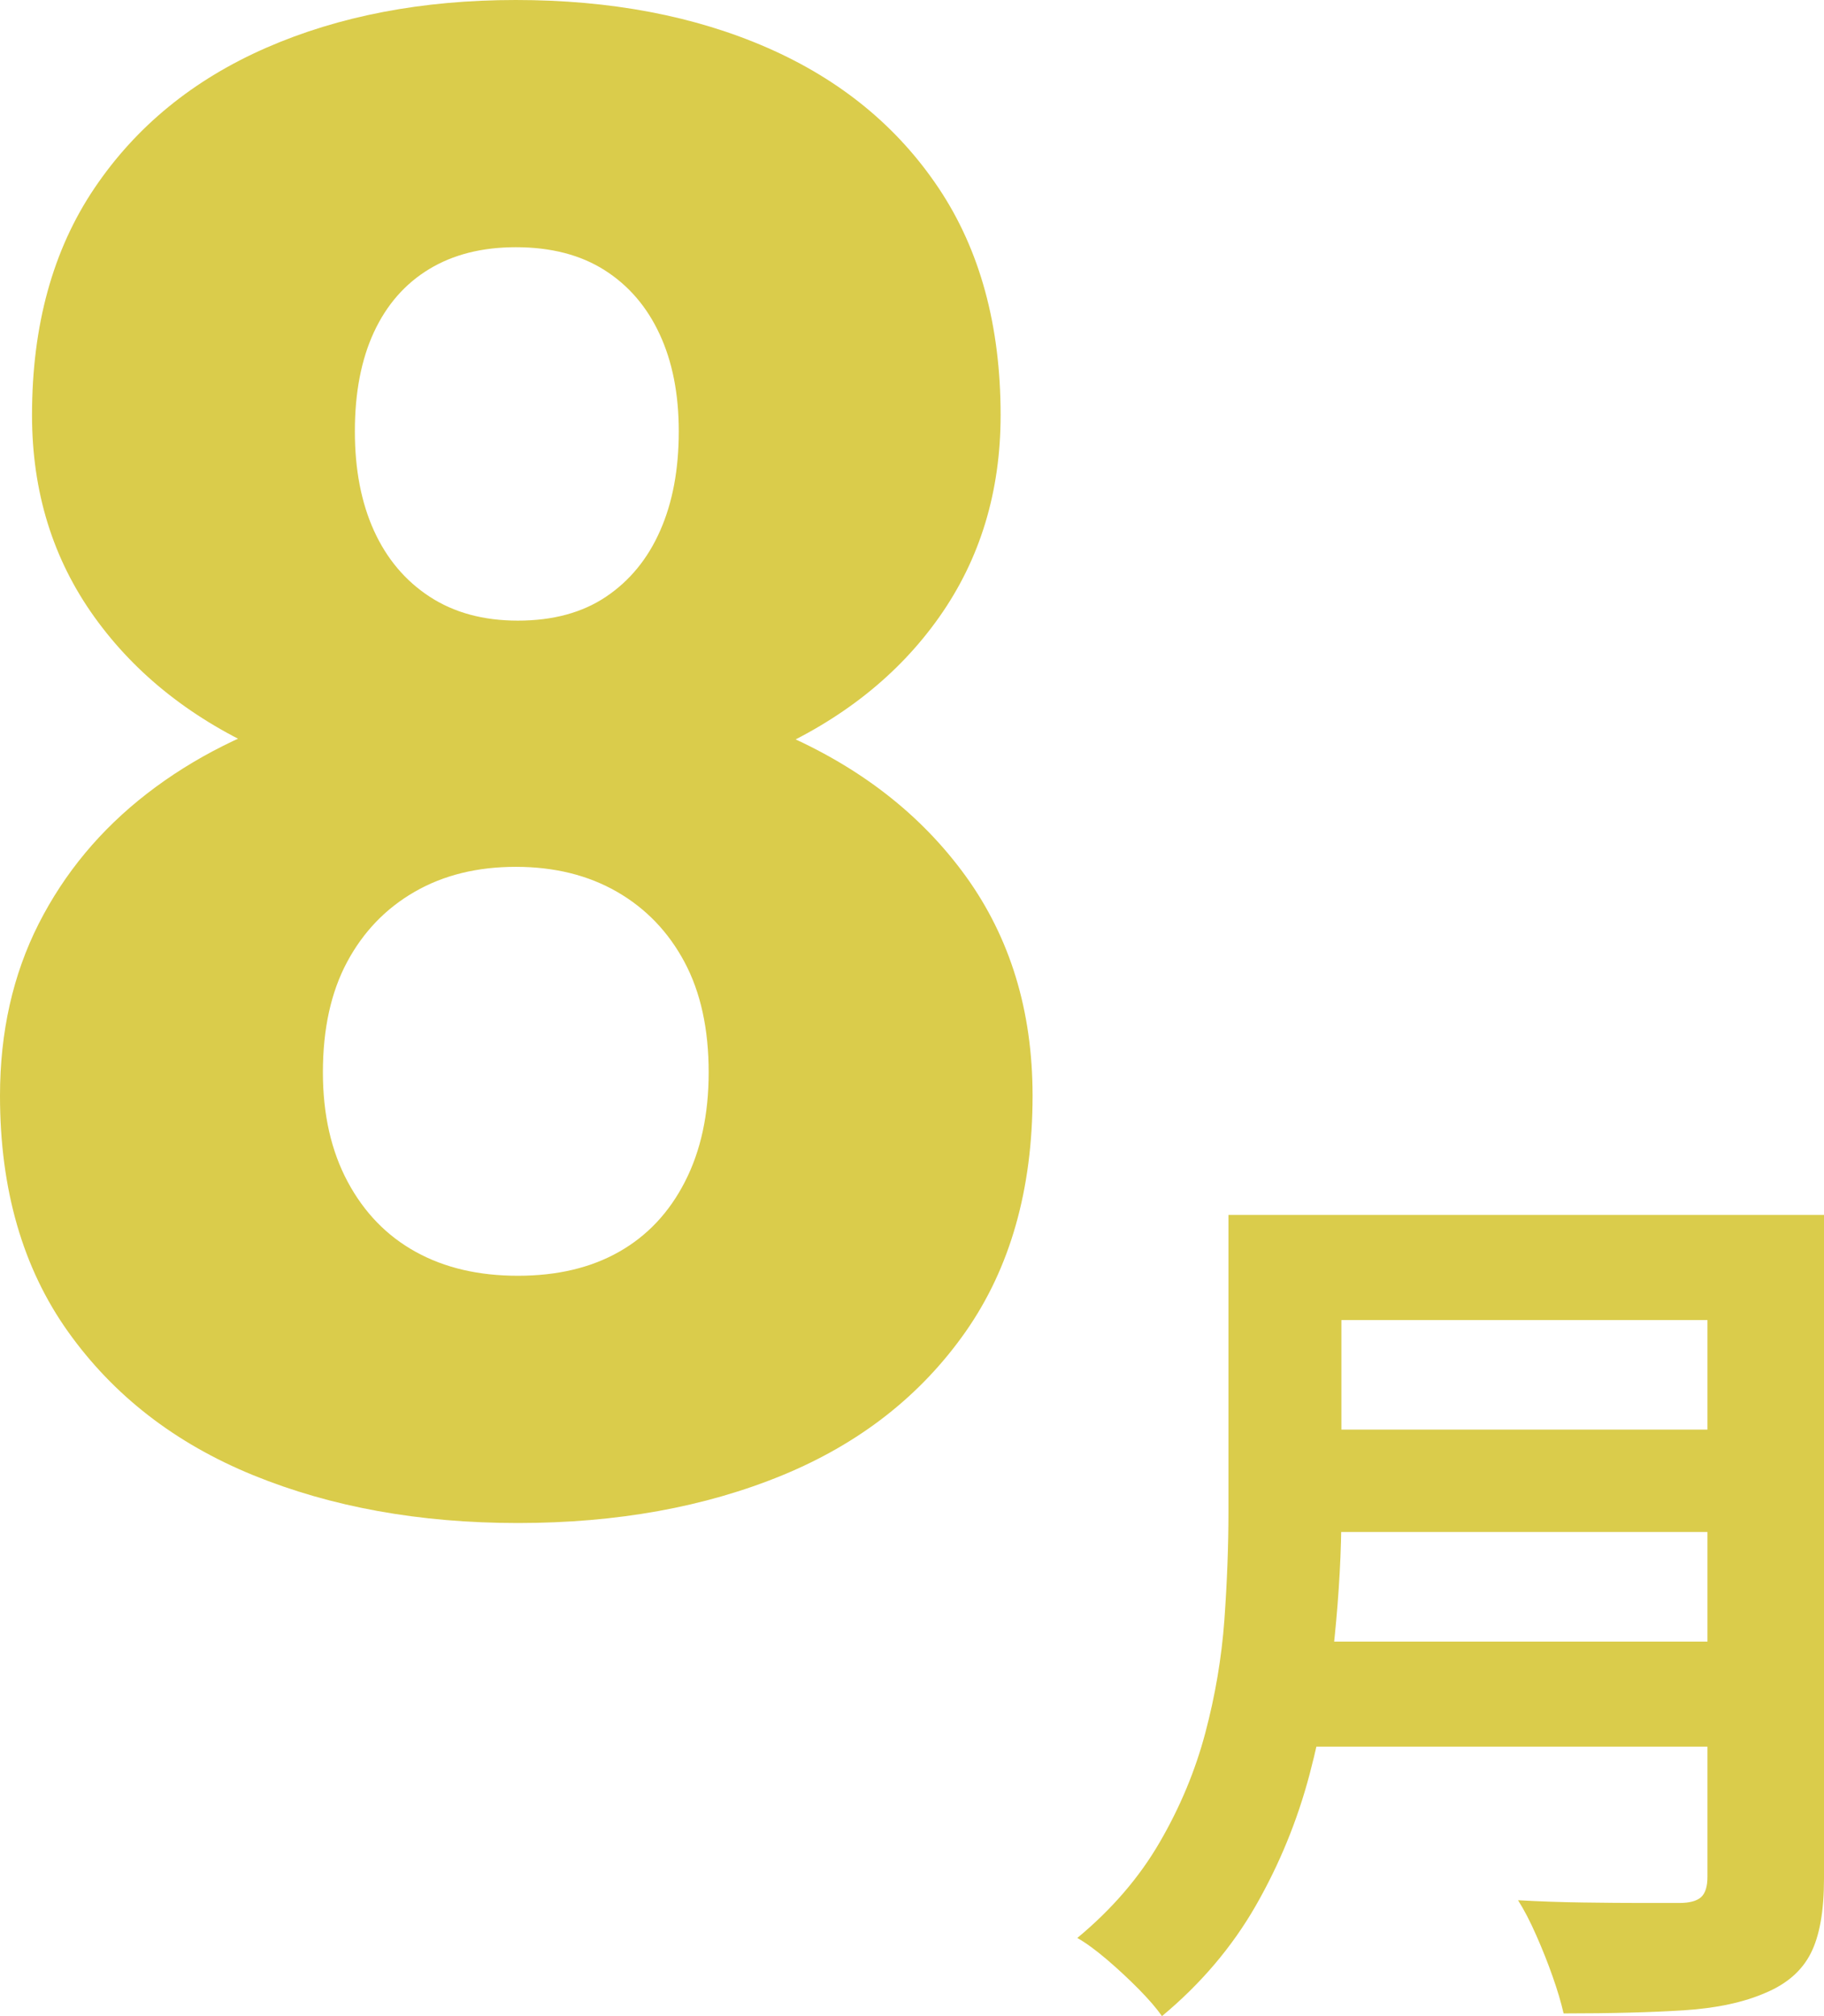
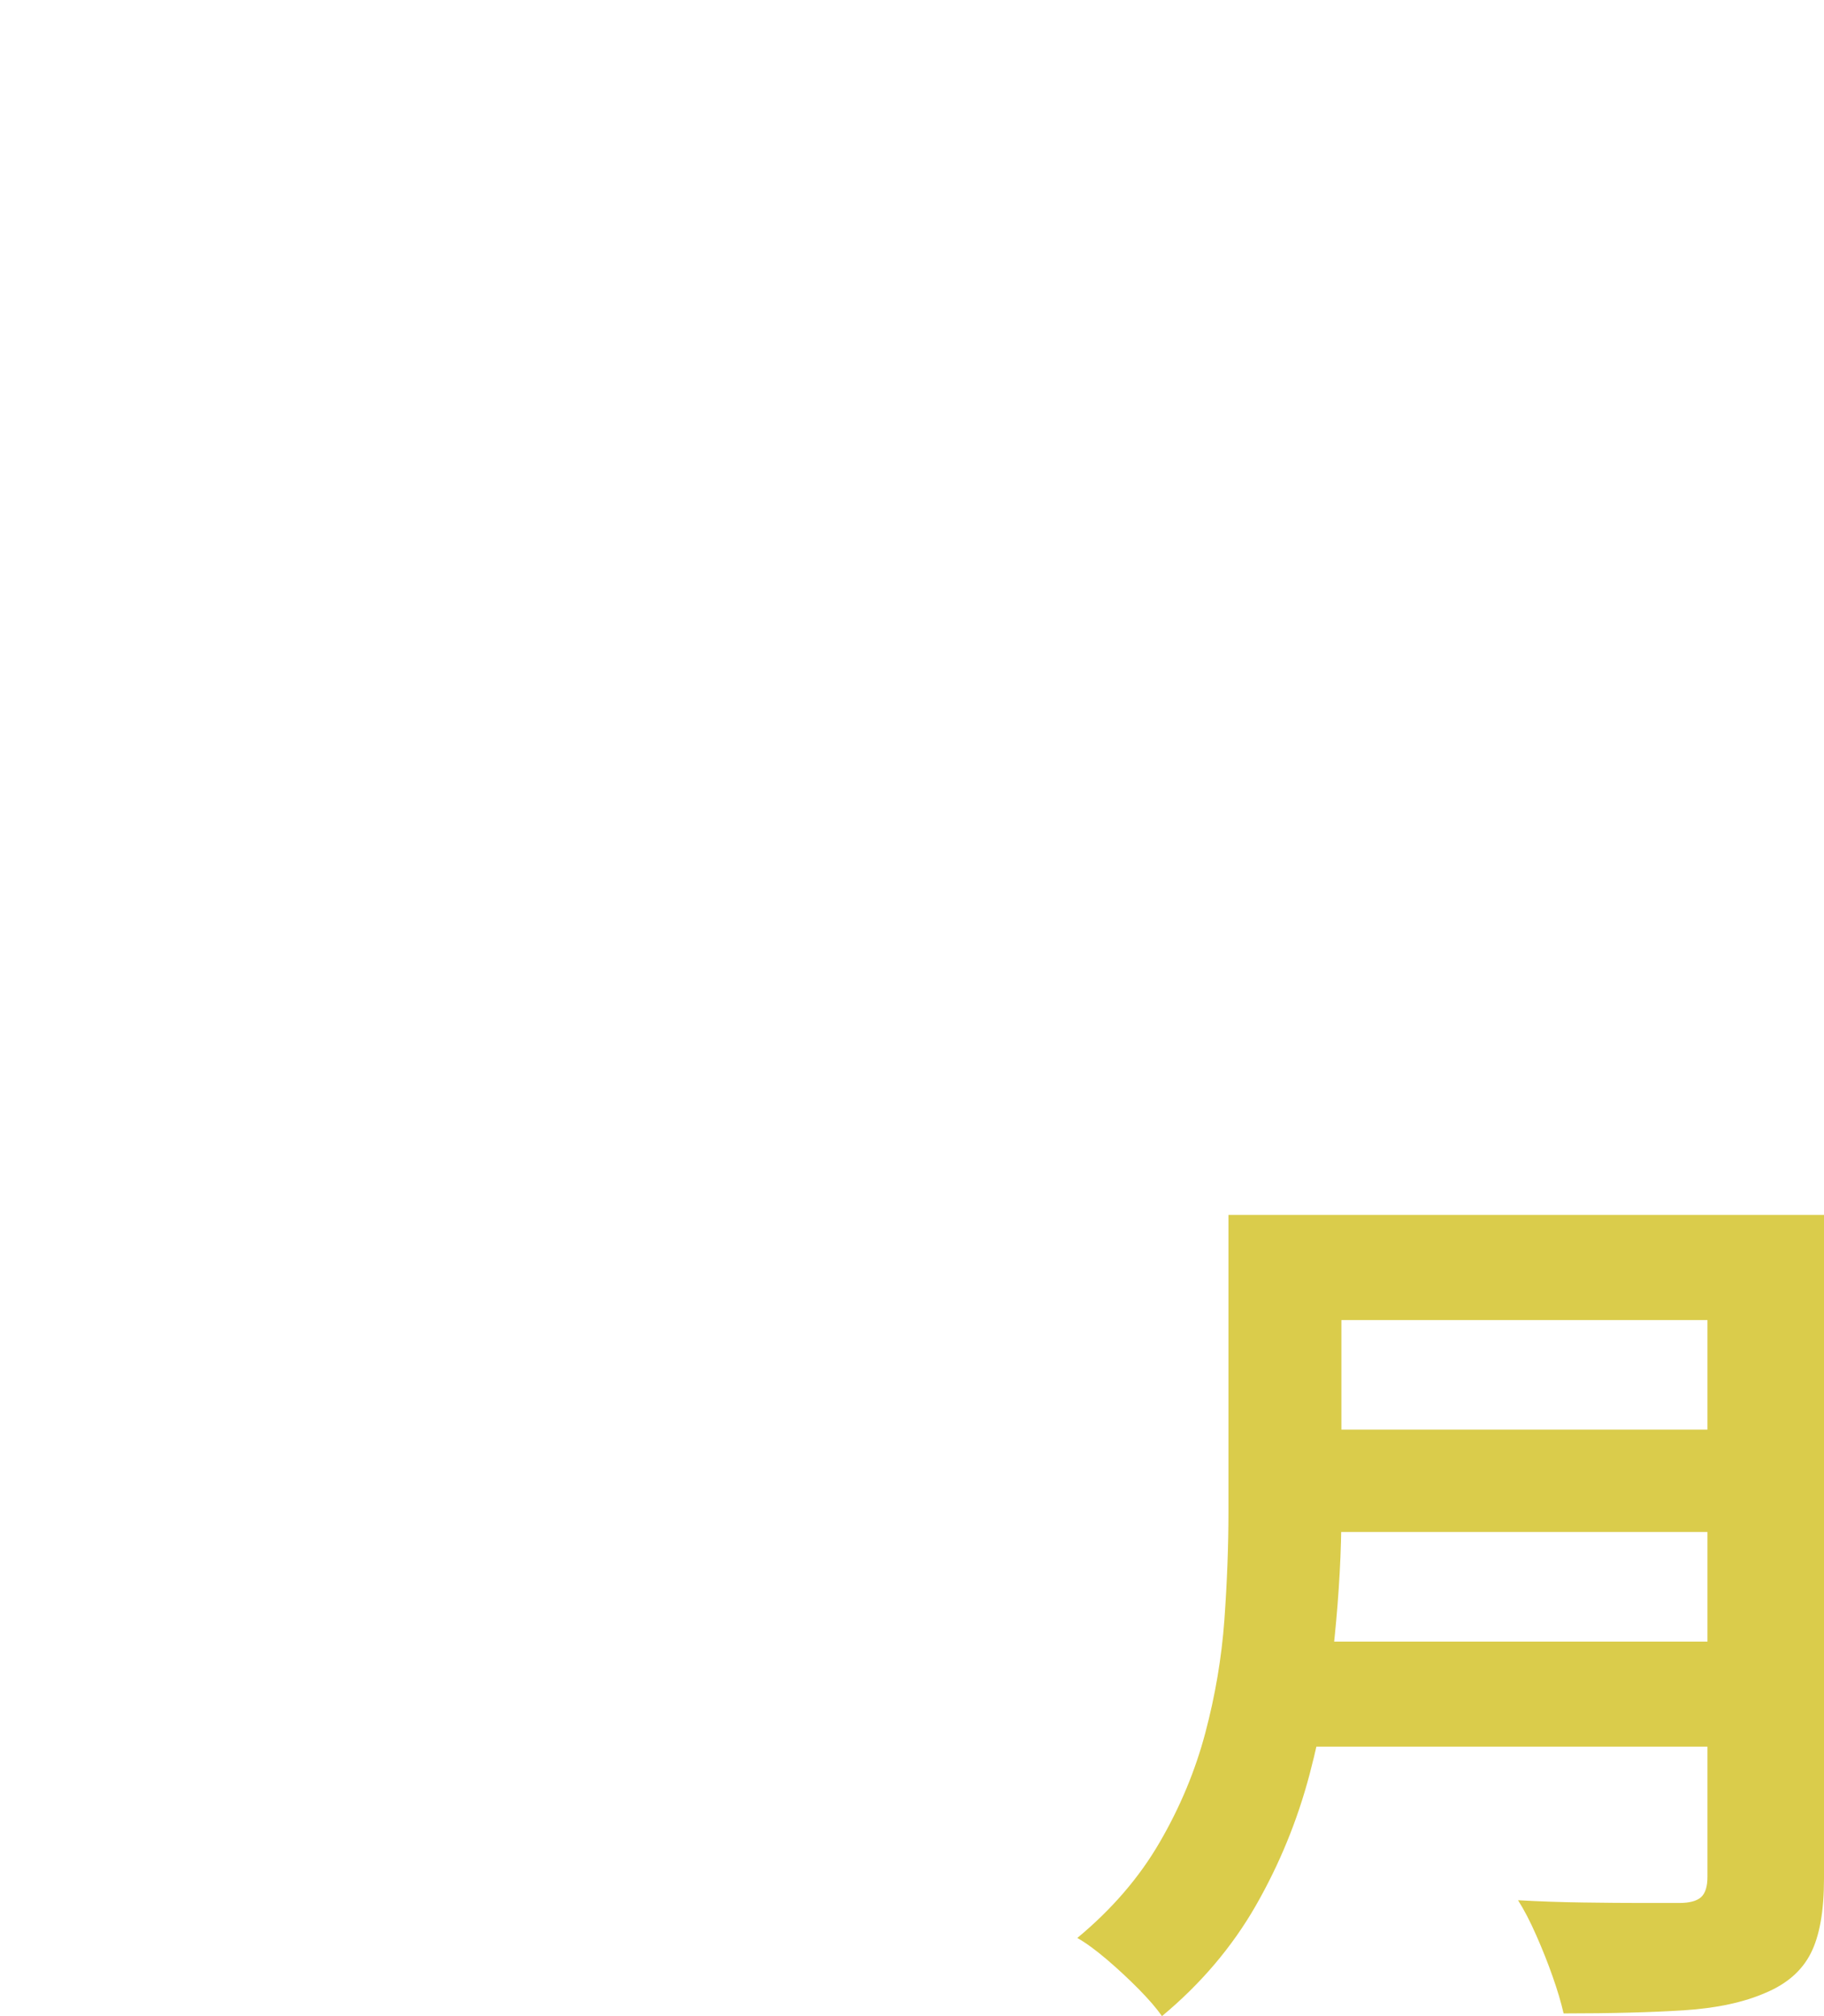
<svg xmlns="http://www.w3.org/2000/svg" width="38" height="42" viewBox="0 0 38 42" fill="none">
  <g clip-path="url(#clip0_46_1989)">
-     <path d="M21.512 22.827C21.512 24.776 21.046 26.416 20.116 27.744C19.184 29.072 17.913 30.068 16.301 30.732C14.689 31.395 12.852 31.728 10.789 31.728C8.74 31.728 6.902 31.395 5.276 30.732C3.65 30.068 2.365 29.072 1.419 27.744C0.473 26.416 0 24.776 0 22.827C0 21.499 0.269 20.304 0.806 19.244C1.344 18.185 2.096 17.281 3.063 16.532C4.03 15.783 5.169 15.21 6.48 14.815C7.79 14.42 9.212 14.222 10.746 14.222C12.808 14.222 14.653 14.572 16.28 15.271C17.905 15.97 19.184 16.962 20.116 18.248C21.046 19.534 21.512 21.06 21.512 22.827ZM20.846 8.648C20.846 10.244 20.42 11.646 19.568 12.854C18.715 14.063 17.529 15.002 16.011 15.674C14.492 16.345 12.752 16.68 10.789 16.68C8.826 16.68 7.081 16.345 5.555 15.674C4.03 15.002 2.834 14.063 1.967 12.854C1.1 11.646 0.667 10.244 0.667 8.648C0.667 6.782 1.1 5.207 1.967 3.921C2.834 2.635 4.026 1.661 5.545 0.996C7.064 0.332 8.797 0 10.746 0C12.723 0 14.471 0.332 15.989 0.996C17.508 1.661 18.697 2.635 19.557 3.921C20.416 5.207 20.846 6.782 20.846 8.648ZM14.764 22.339C14.764 21.435 14.596 20.668 14.259 20.039C13.923 19.411 13.454 18.923 12.852 18.577C12.25 18.231 11.547 18.058 10.746 18.058C9.943 18.058 9.241 18.231 8.64 18.577C8.038 18.923 7.569 19.411 7.232 20.039C6.895 20.668 6.727 21.435 6.727 22.339C6.727 23.215 6.899 23.974 7.242 24.617C7.587 25.261 8.059 25.747 8.661 26.079C9.263 26.412 9.972 26.577 10.789 26.577C11.605 26.577 12.307 26.412 12.895 26.079C13.482 25.747 13.941 25.261 14.27 24.617C14.6 23.974 14.764 23.215 14.764 22.339ZM14.141 8.986C14.141 8.21 14.009 7.535 13.743 6.963C13.478 6.39 13.095 5.945 12.594 5.627C12.093 5.309 11.476 5.15 10.746 5.15C10.044 5.15 9.442 5.302 8.941 5.606C8.439 5.91 8.056 6.348 7.79 6.92C7.525 7.493 7.393 8.181 7.393 8.986C7.393 9.778 7.525 10.467 7.79 11.053C8.056 11.639 8.443 12.099 8.952 12.431C9.46 12.763 10.072 12.929 10.789 12.929C11.519 12.929 12.132 12.763 12.626 12.431C13.12 12.099 13.497 11.639 13.754 11.053C14.013 10.467 14.141 9.778 14.141 8.986Z" fill="#DACC4B" />
    <path d="M25.593 25.31H27.946V31.503C27.946 32.315 27.898 33.187 27.803 34.123C27.709 35.059 27.534 36.007 27.282 36.967C27.028 37.927 26.655 38.838 26.162 39.699C25.669 40.559 25.017 41.327 24.208 42C24.094 41.837 23.933 41.651 23.724 41.438C23.515 41.227 23.294 41.021 23.06 40.821C22.826 40.622 22.62 40.472 22.444 40.372C23.165 39.774 23.737 39.109 24.16 38.379C24.584 37.65 24.9 36.892 25.109 36.106C25.318 35.32 25.45 34.534 25.508 33.749C25.564 32.963 25.593 32.208 25.593 31.485V25.31ZM27.073 34.198H36.597V36.387H27.073V34.198ZM27.167 25.31H36.635V27.5H27.167V25.31ZM27.187 29.782H36.73V31.915H27.187V29.782ZM35.572 25.31H38V39.137C38 39.811 37.908 40.329 37.725 40.69C37.542 41.052 37.229 41.327 36.786 41.513C36.331 41.713 35.762 41.835 35.079 41.879C34.396 41.922 33.561 41.944 32.575 41.944C32.524 41.719 32.448 41.463 32.347 41.177C32.246 40.889 32.132 40.603 32.005 40.316C31.879 40.029 31.753 39.786 31.626 39.586C32.068 39.611 32.521 39.627 32.982 39.633C33.444 39.64 33.855 39.643 34.216 39.643H34.984C35.199 39.643 35.351 39.602 35.44 39.521C35.528 39.44 35.572 39.3 35.572 39.099V25.31Z" fill="#DACC4B" />
  </g>
  <defs>
    <clipPath id="clip0_46_1989">
      <rect width="38" height="42" fill="white" />
    </clipPath>
  </defs>
</svg>